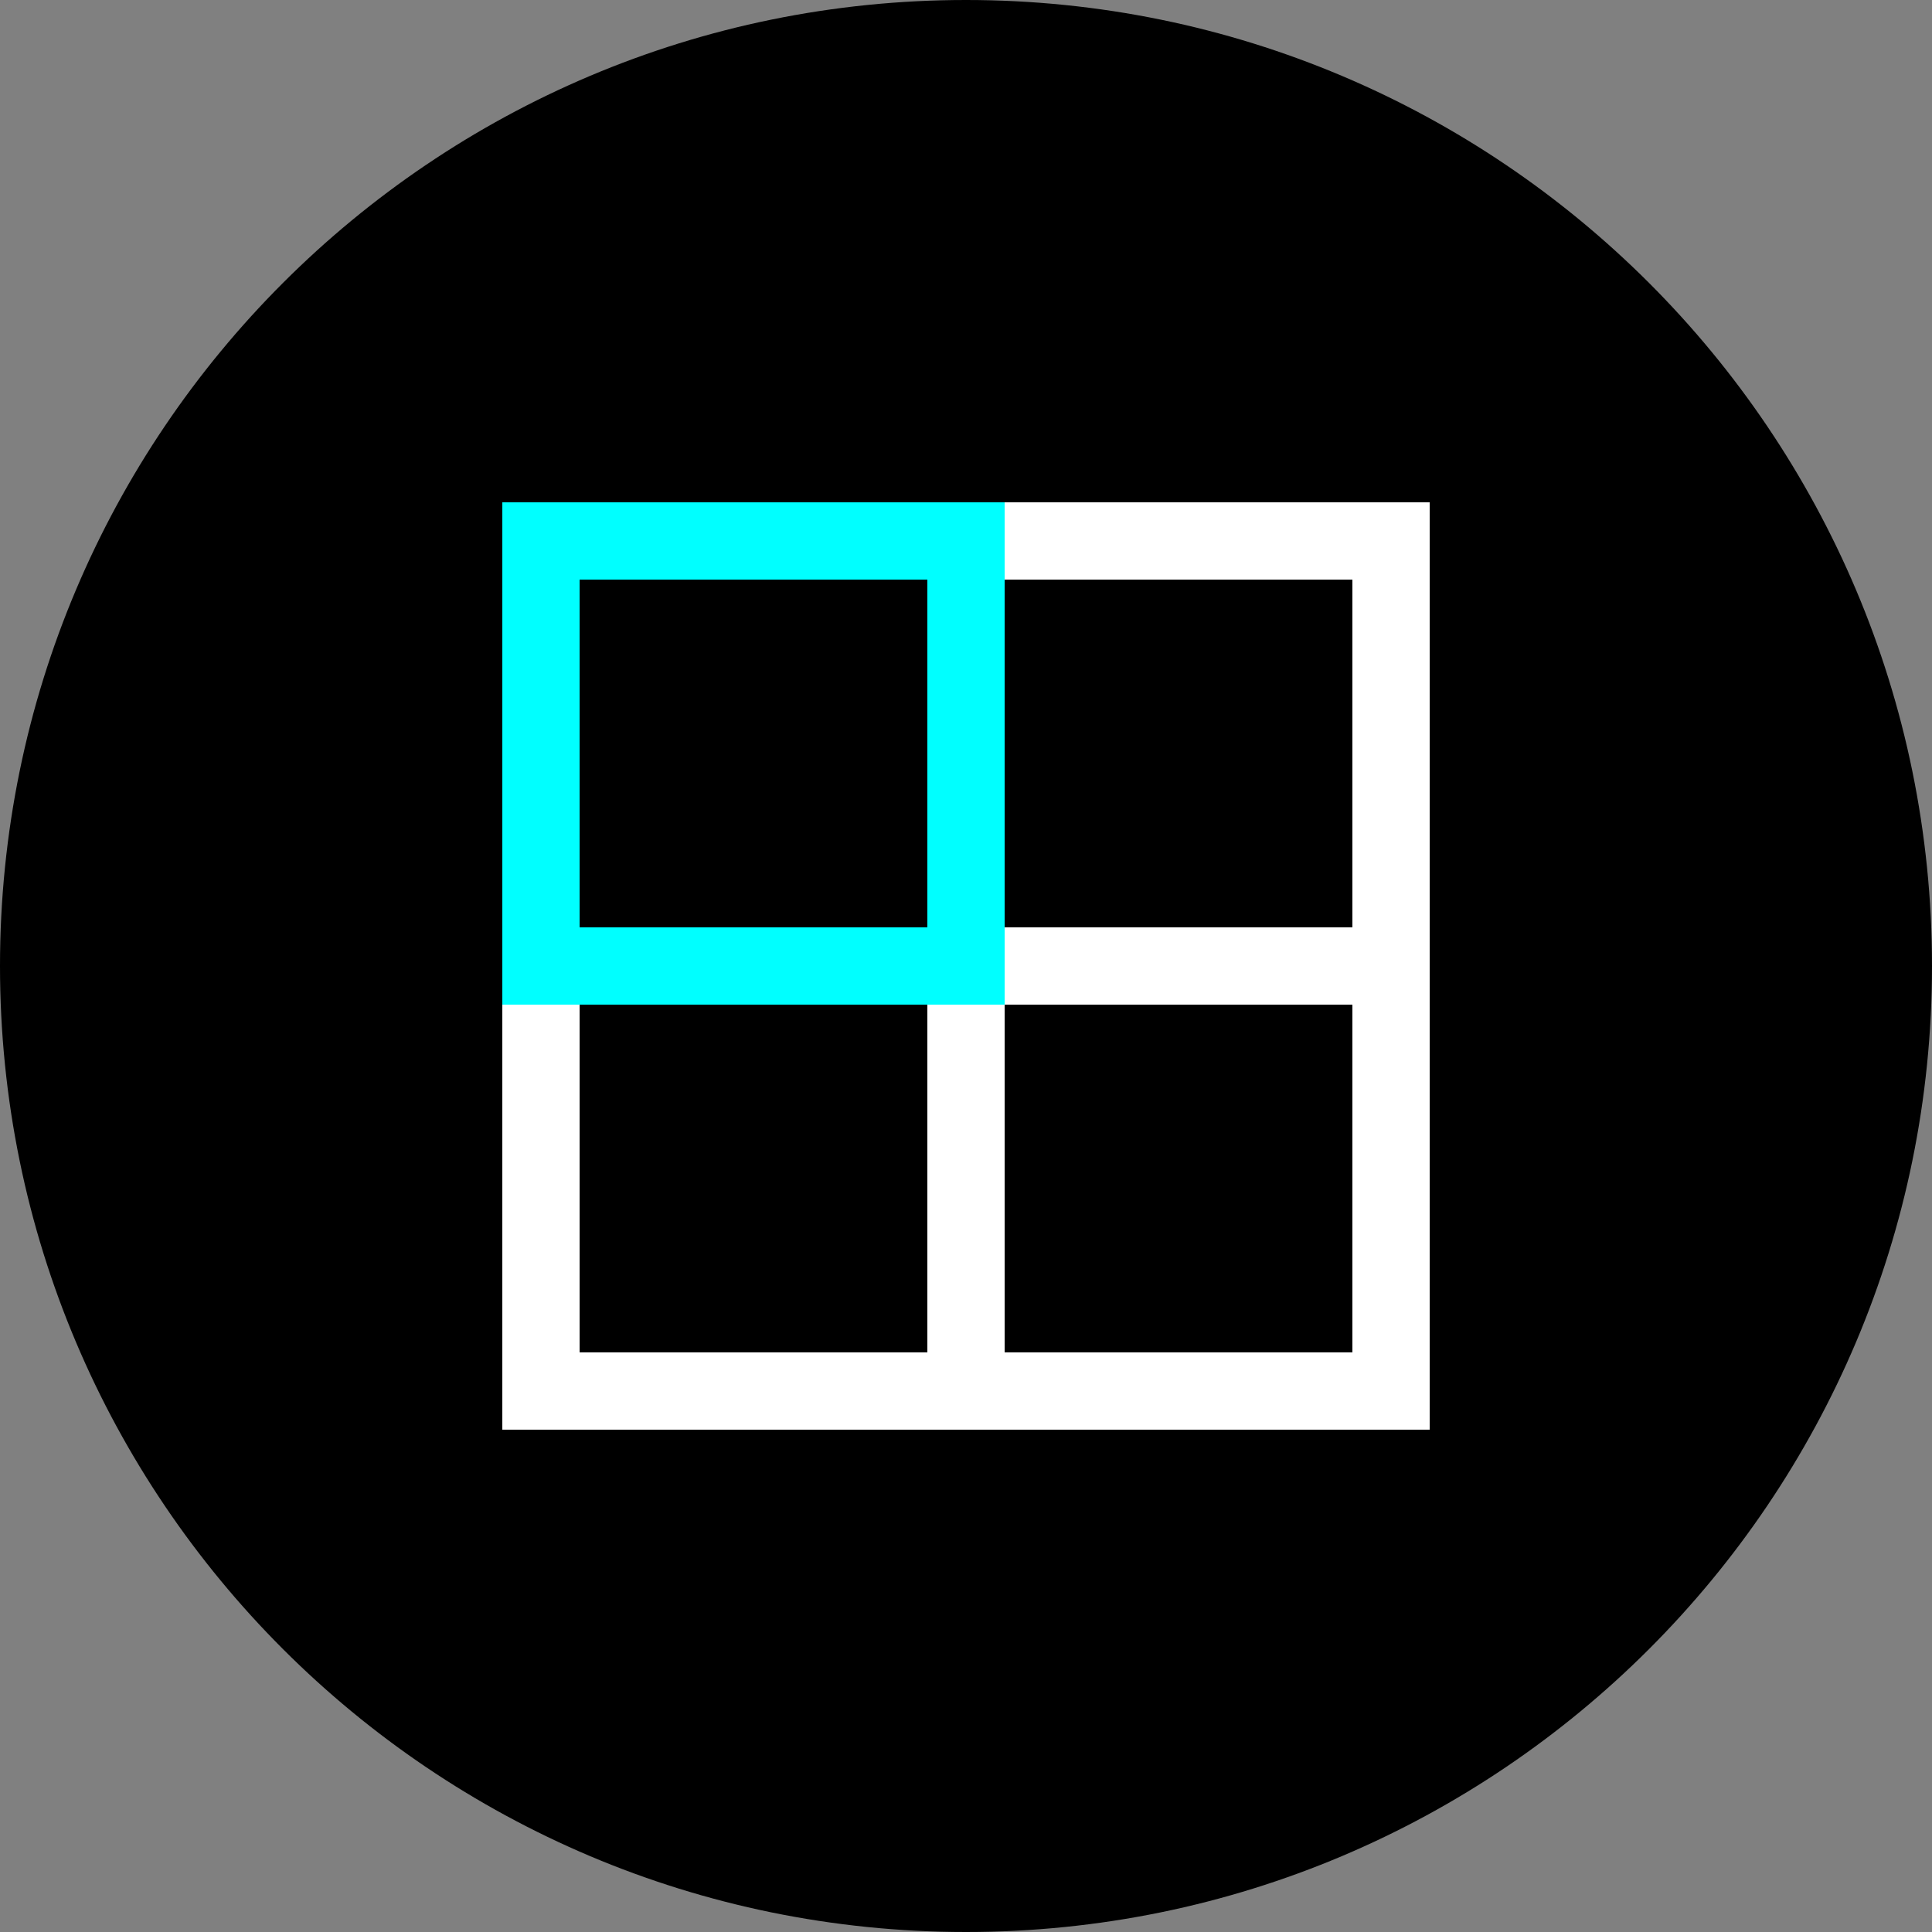
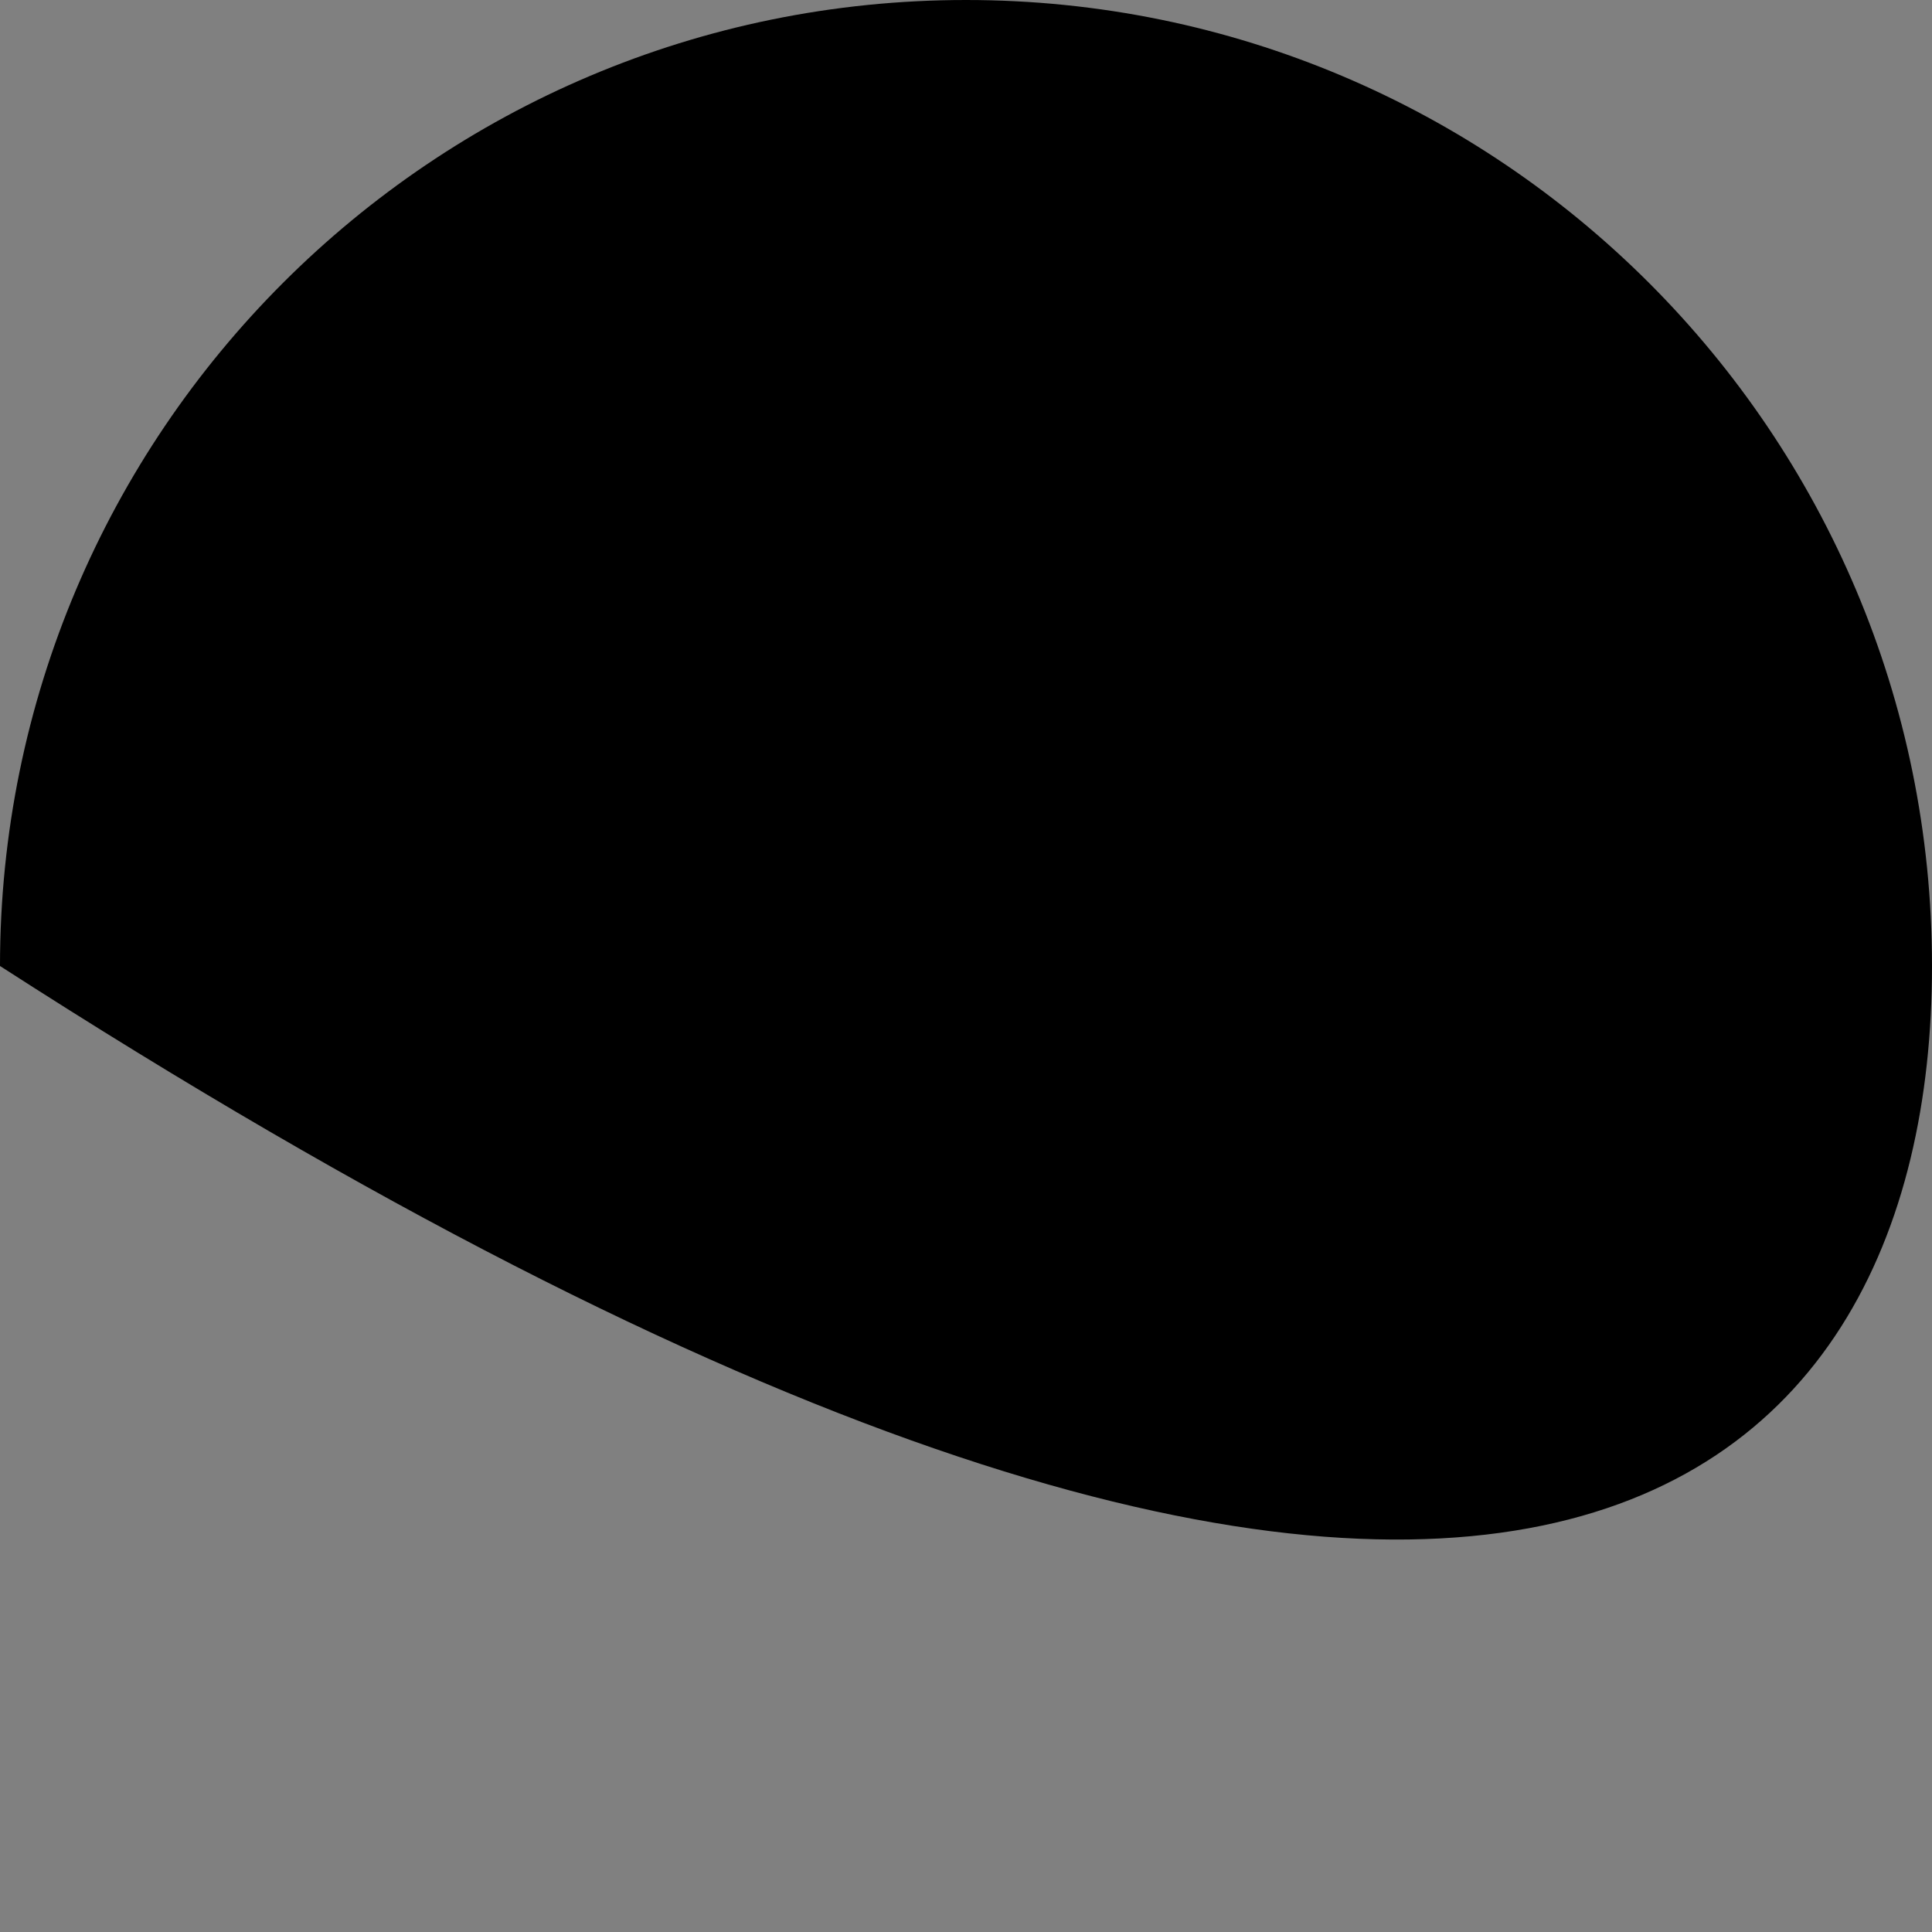
<svg xmlns="http://www.w3.org/2000/svg" width="50px" height="50px" viewBox="0 0 50 50" version="1.1">
  <rect x="0" y="0" width="50" height="50" fill="#808080" stroke="none" />
  <title>Group 6</title>
  <g id="Page-1" stroke="none" stroke-width="1" fill="none" fill-rule="evenodd">
    <g id="Apple-TV" transform="translate(-1621, -515)">
      <g id="Group-6" transform="translate(1621, 515)">
-         <path d="M50,25 C50,11.193 38.807,0 25,0 C11.193,0 0,11.193 0,25 C0,38.807 11.193,50 25,50 C38.807,50 50,38.807 50,25" id="Fill-1" fill="#000000" />
-         <path d="M26,24 L35,24 L35,15 L26,15 L26,24 Z M26,35 L35,35 L35,26 L26,26 L26,35 Z M15,35 L24,35 L24,26 L15,26 L15,35 Z M24,13 L24,24 L13,24 L13,37 L24,37 L26,37 L37,37 L37,26 L37,24 L37,13 L24,13 Z" id="Fill-3" fill="#FFFFFF" />
-         <path d="M13,26 L26,26 L26,13 L13,13 L13,26 Z M15,24 L24,24 L24,15 L15,15 L15,24 Z" id="Fill-5" fill="#00FFFF" />
+         <path d="M50,25 C50,11.193 38.807,0 25,0 C11.193,0 0,11.193 0,25 C38.807,50 50,38.807 50,25" id="Fill-1" fill="#000000" />
      </g>
    </g>
  </g>
</svg>